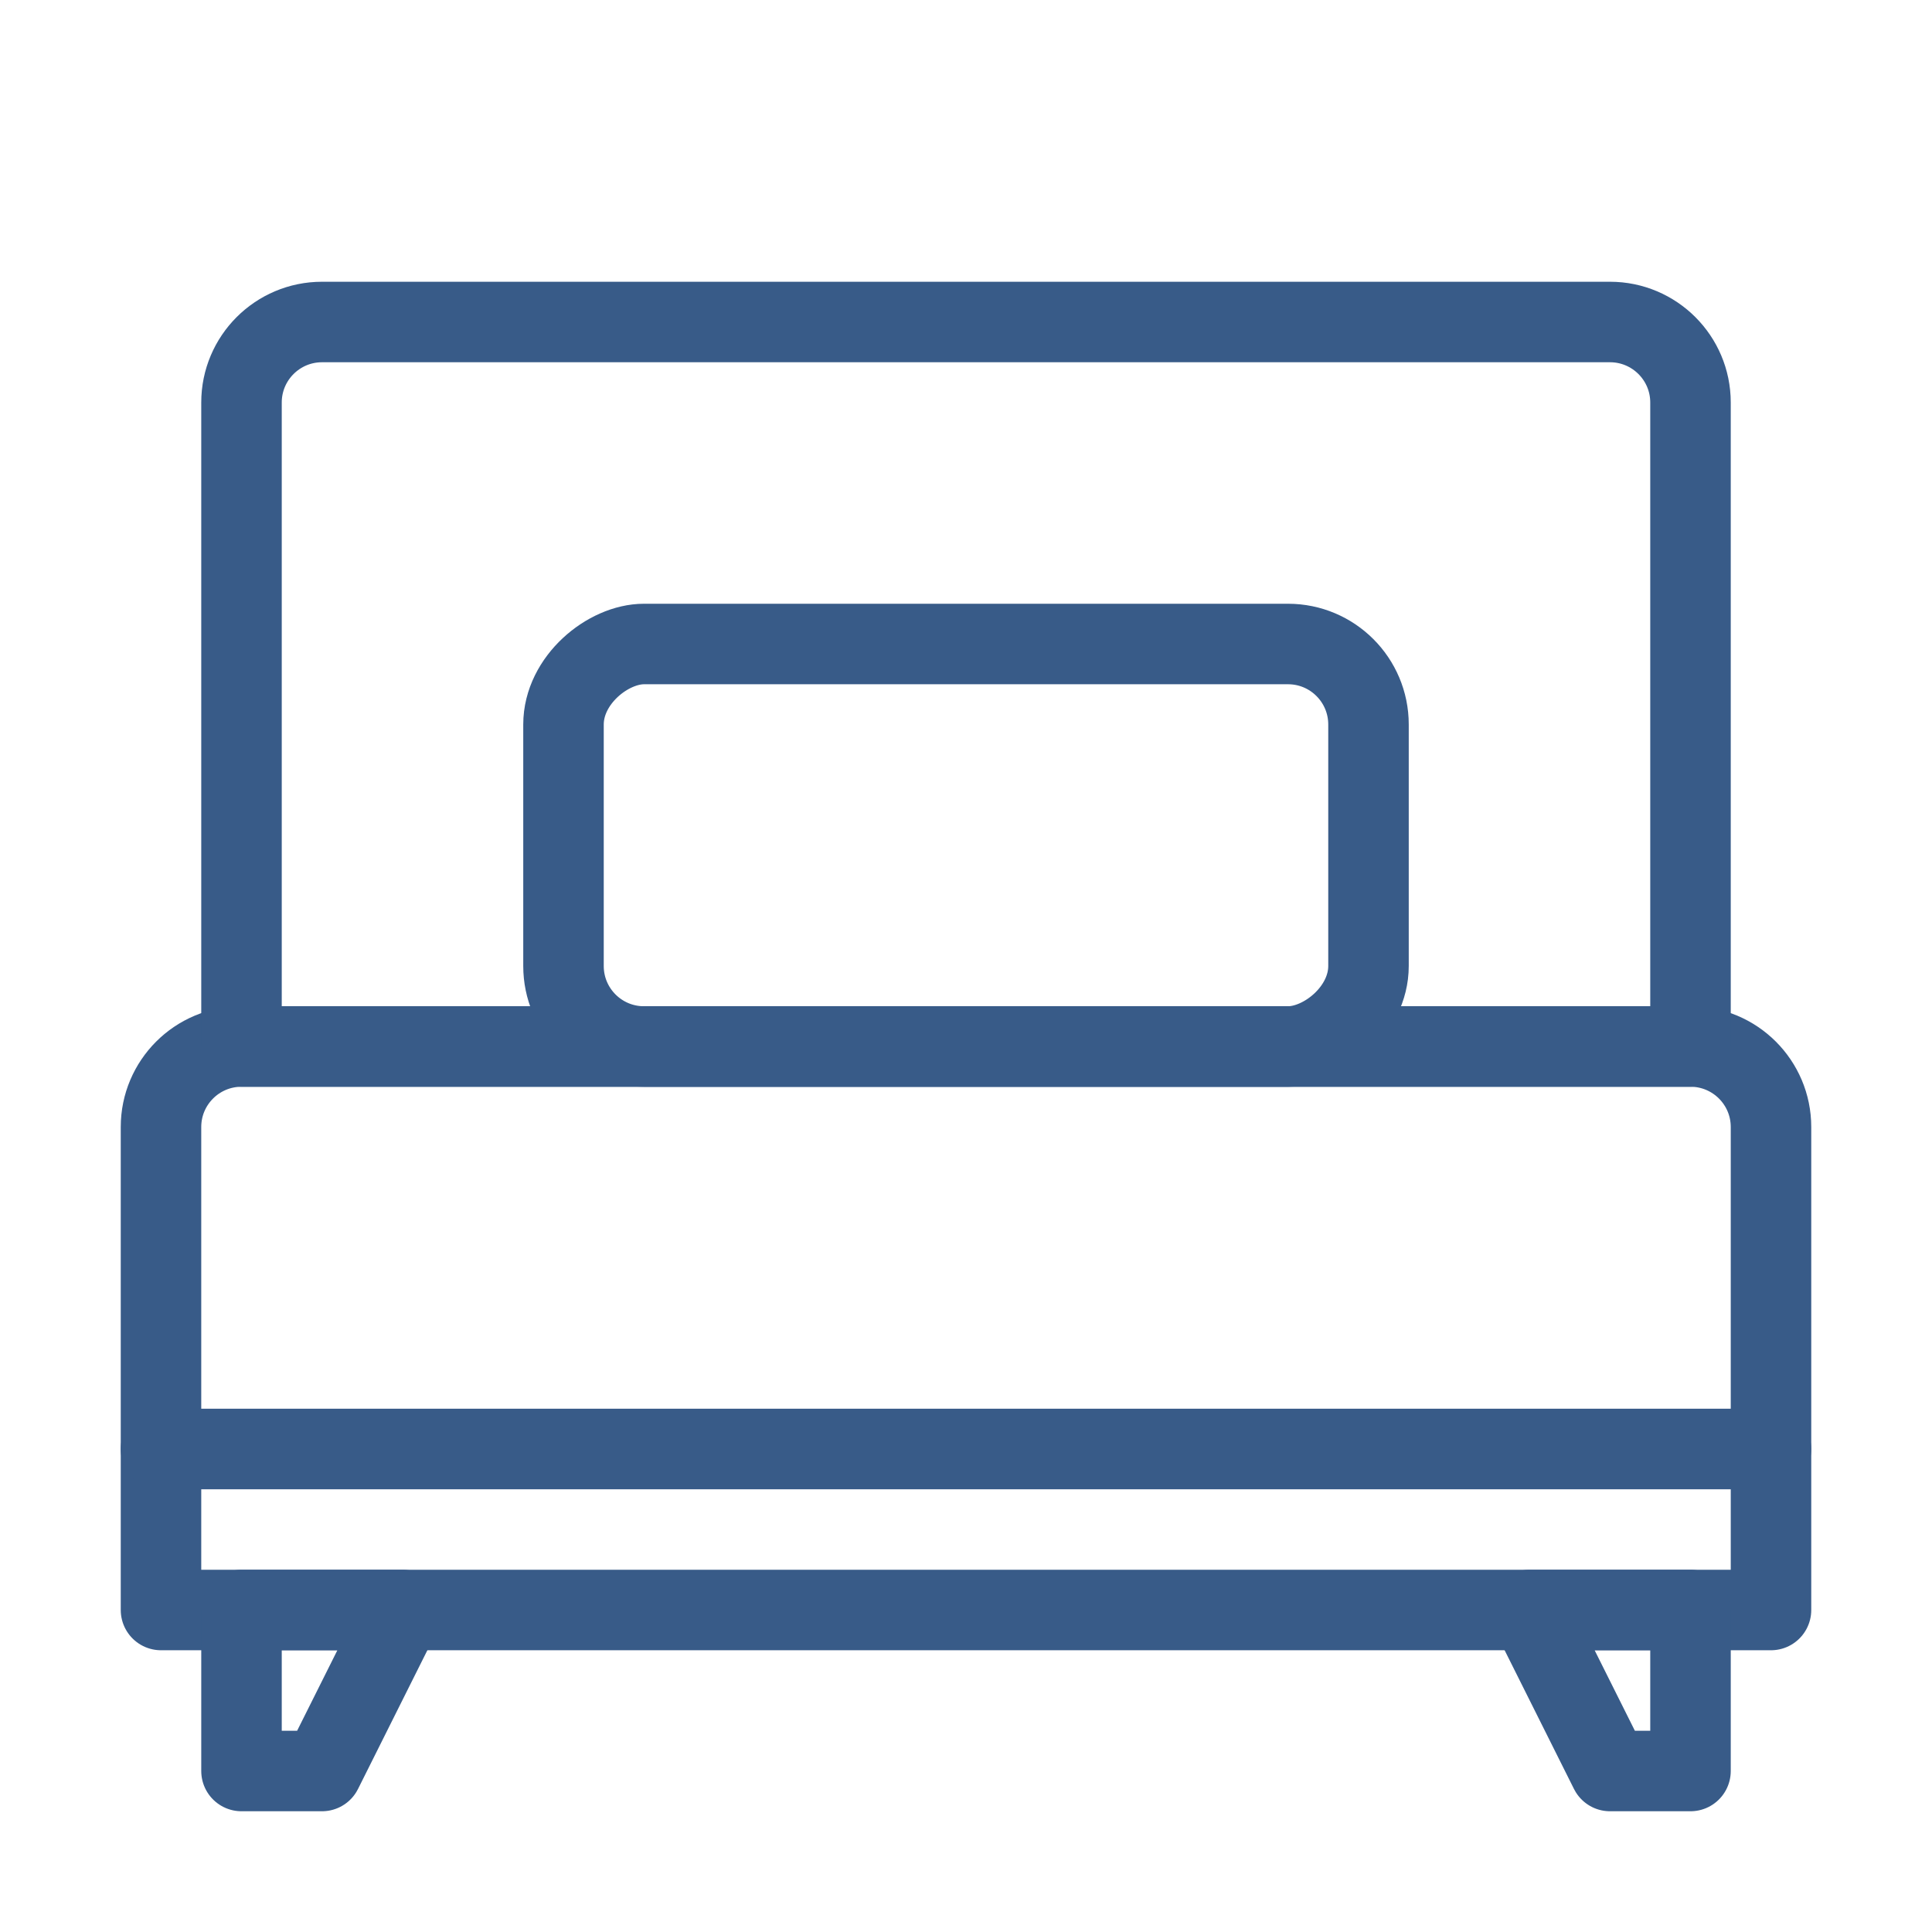
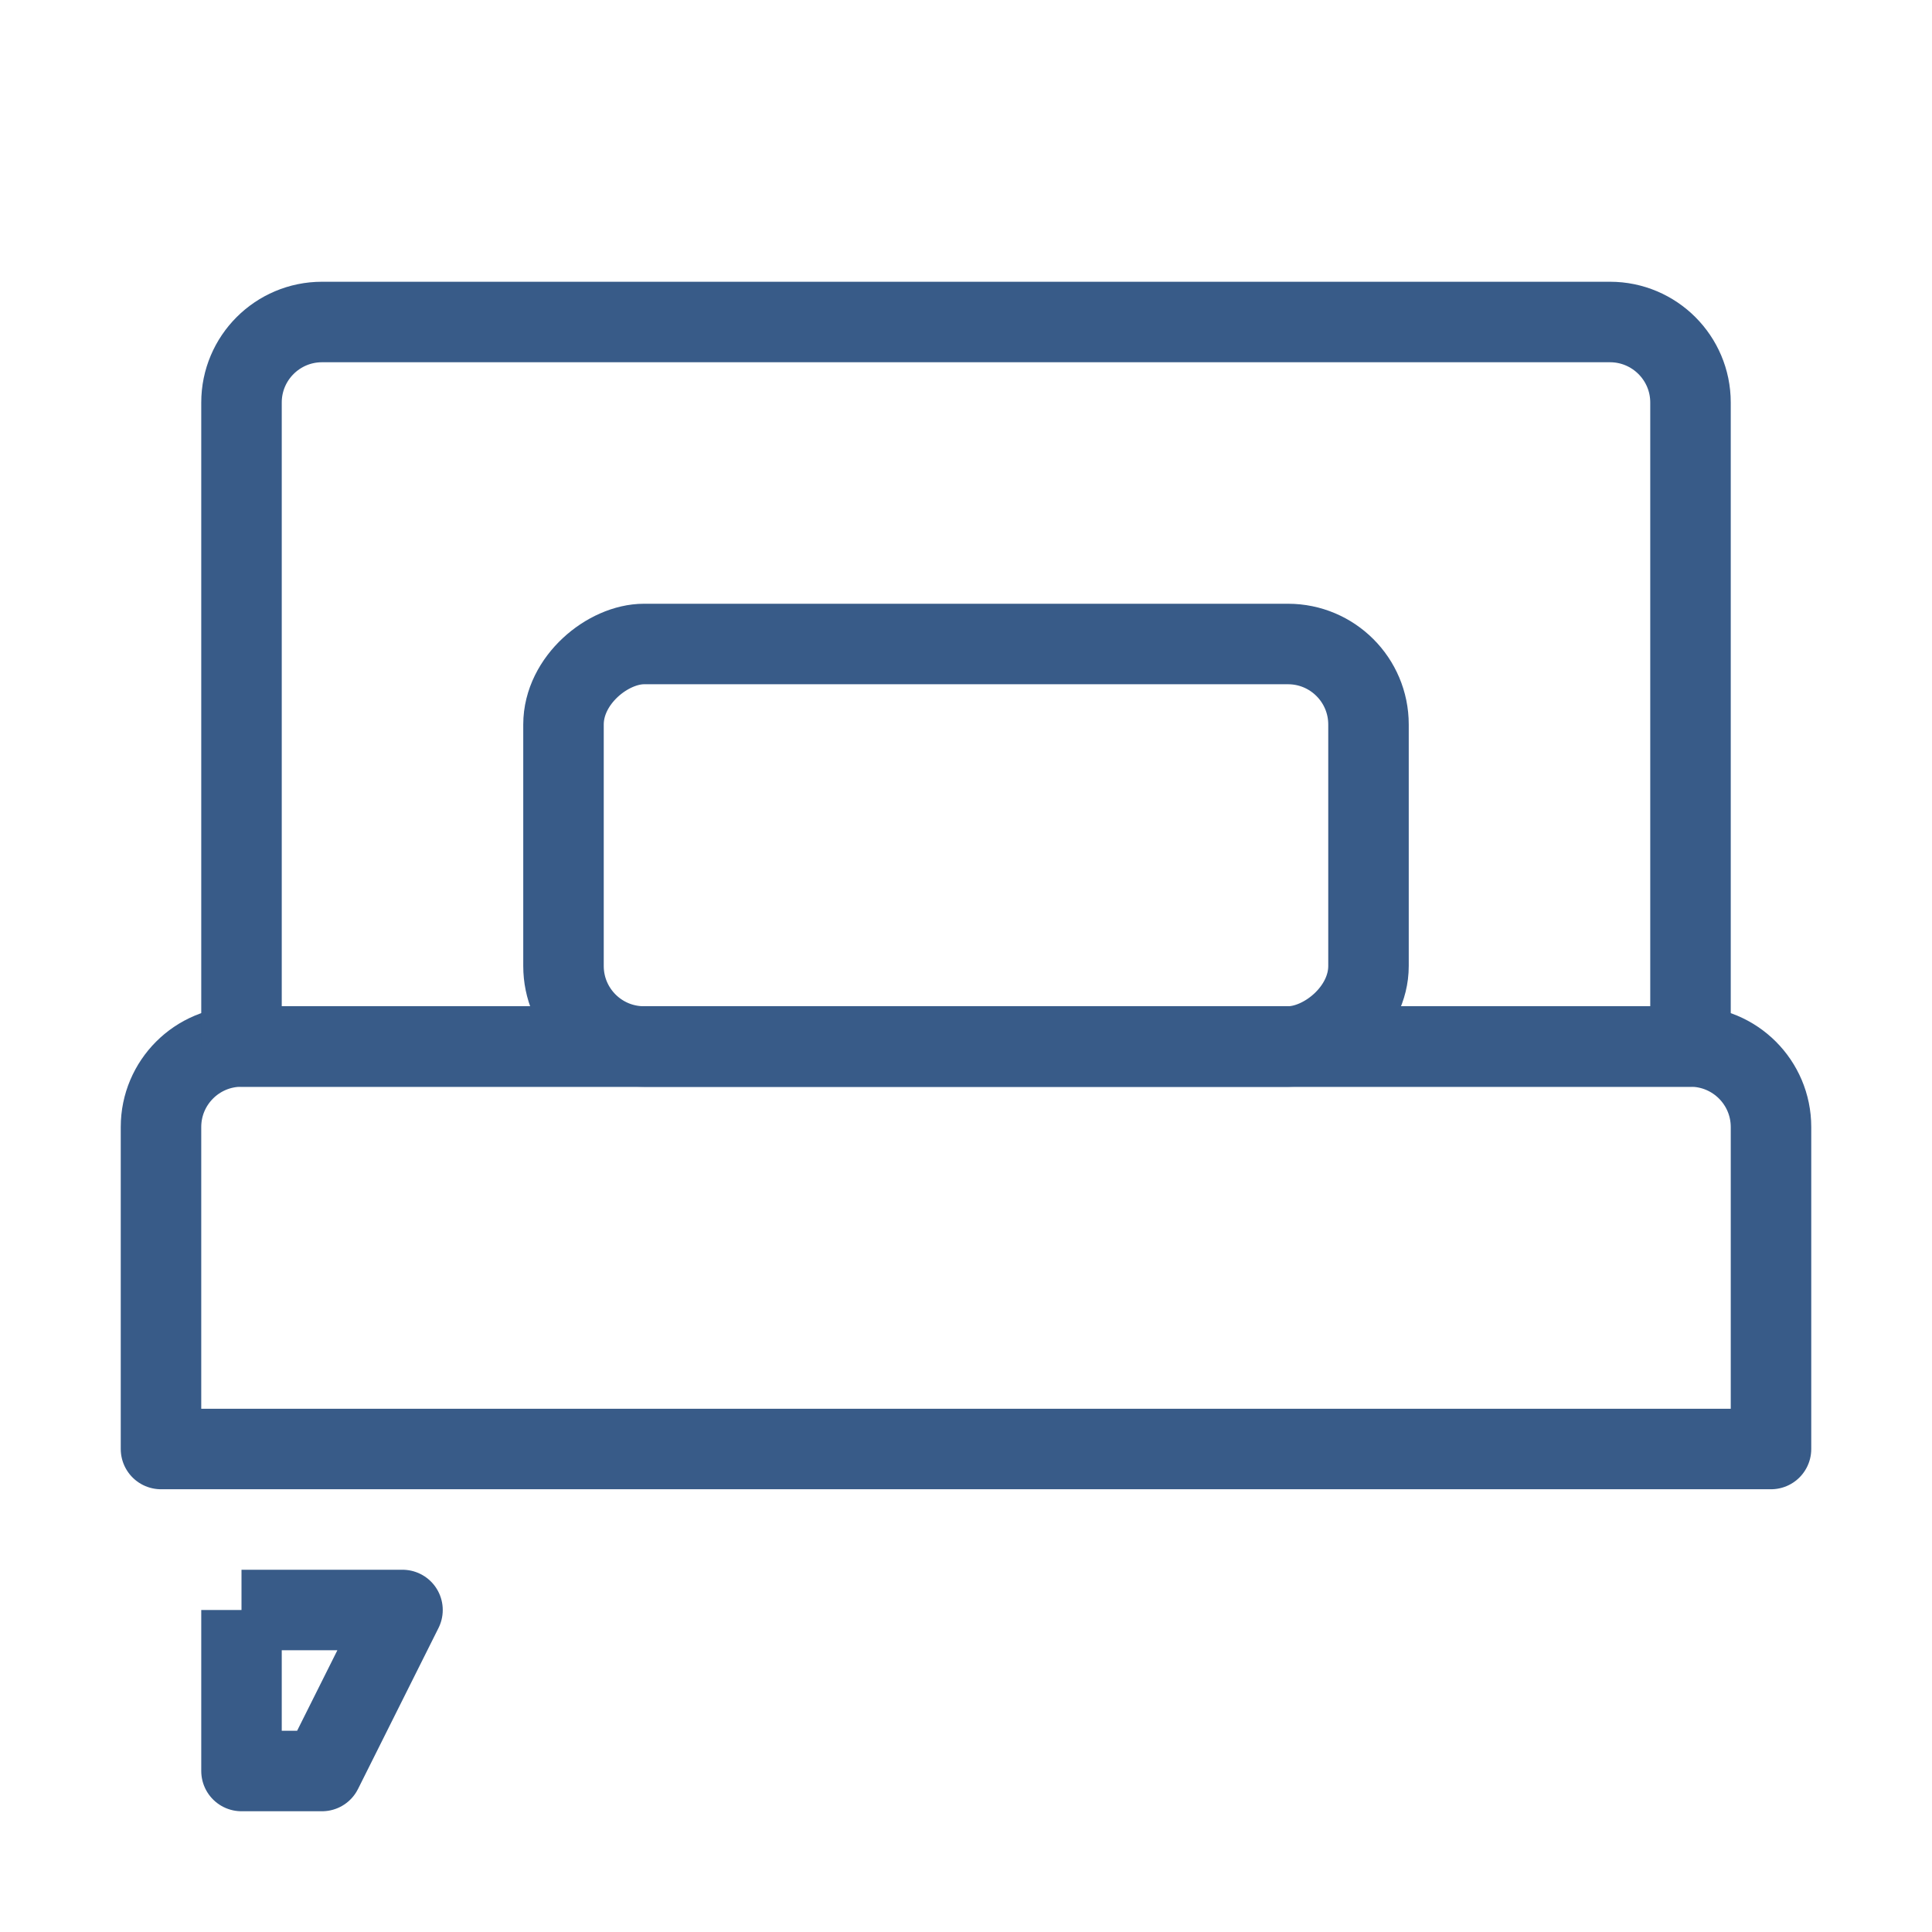
<svg xmlns="http://www.w3.org/2000/svg" width="24" height="24" viewBox="0 0 24 24" fill="none">
-   <path d="M2 18H22V20H2V18Z" stroke="#385B88" stroke-linejoin="round" />
  <path d="M2 14C2 13.448 2.448 13 3 13H21C21.552 13 22 13.448 22 14V18H2V14Z" stroke="#385B88" stroke-linejoin="round" />
  <rect x="17" y="8" width="5" height="10" rx="1" transform="rotate(90 17 8)" stroke="#385B88" stroke-linejoin="round" />
  <path d="M20 4C20.552 4 21 4.448 21 5L21 13L3 13L3 5C3 4.448 3.448 4 4 4L20 4Z" stroke="#385B88" stroke-linejoin="round" />
-   <path d="M19 20H21V22H20L19 20Z" stroke="#385B88" stroke-linejoin="round" />
-   <path d="M3 20H5L4 22H3V20Z" stroke="#385B88" stroke-linejoin="round" />
+   <path d="M3 20H5L4 22H3V20" stroke="#385B88" stroke-linejoin="round" />
</svg>